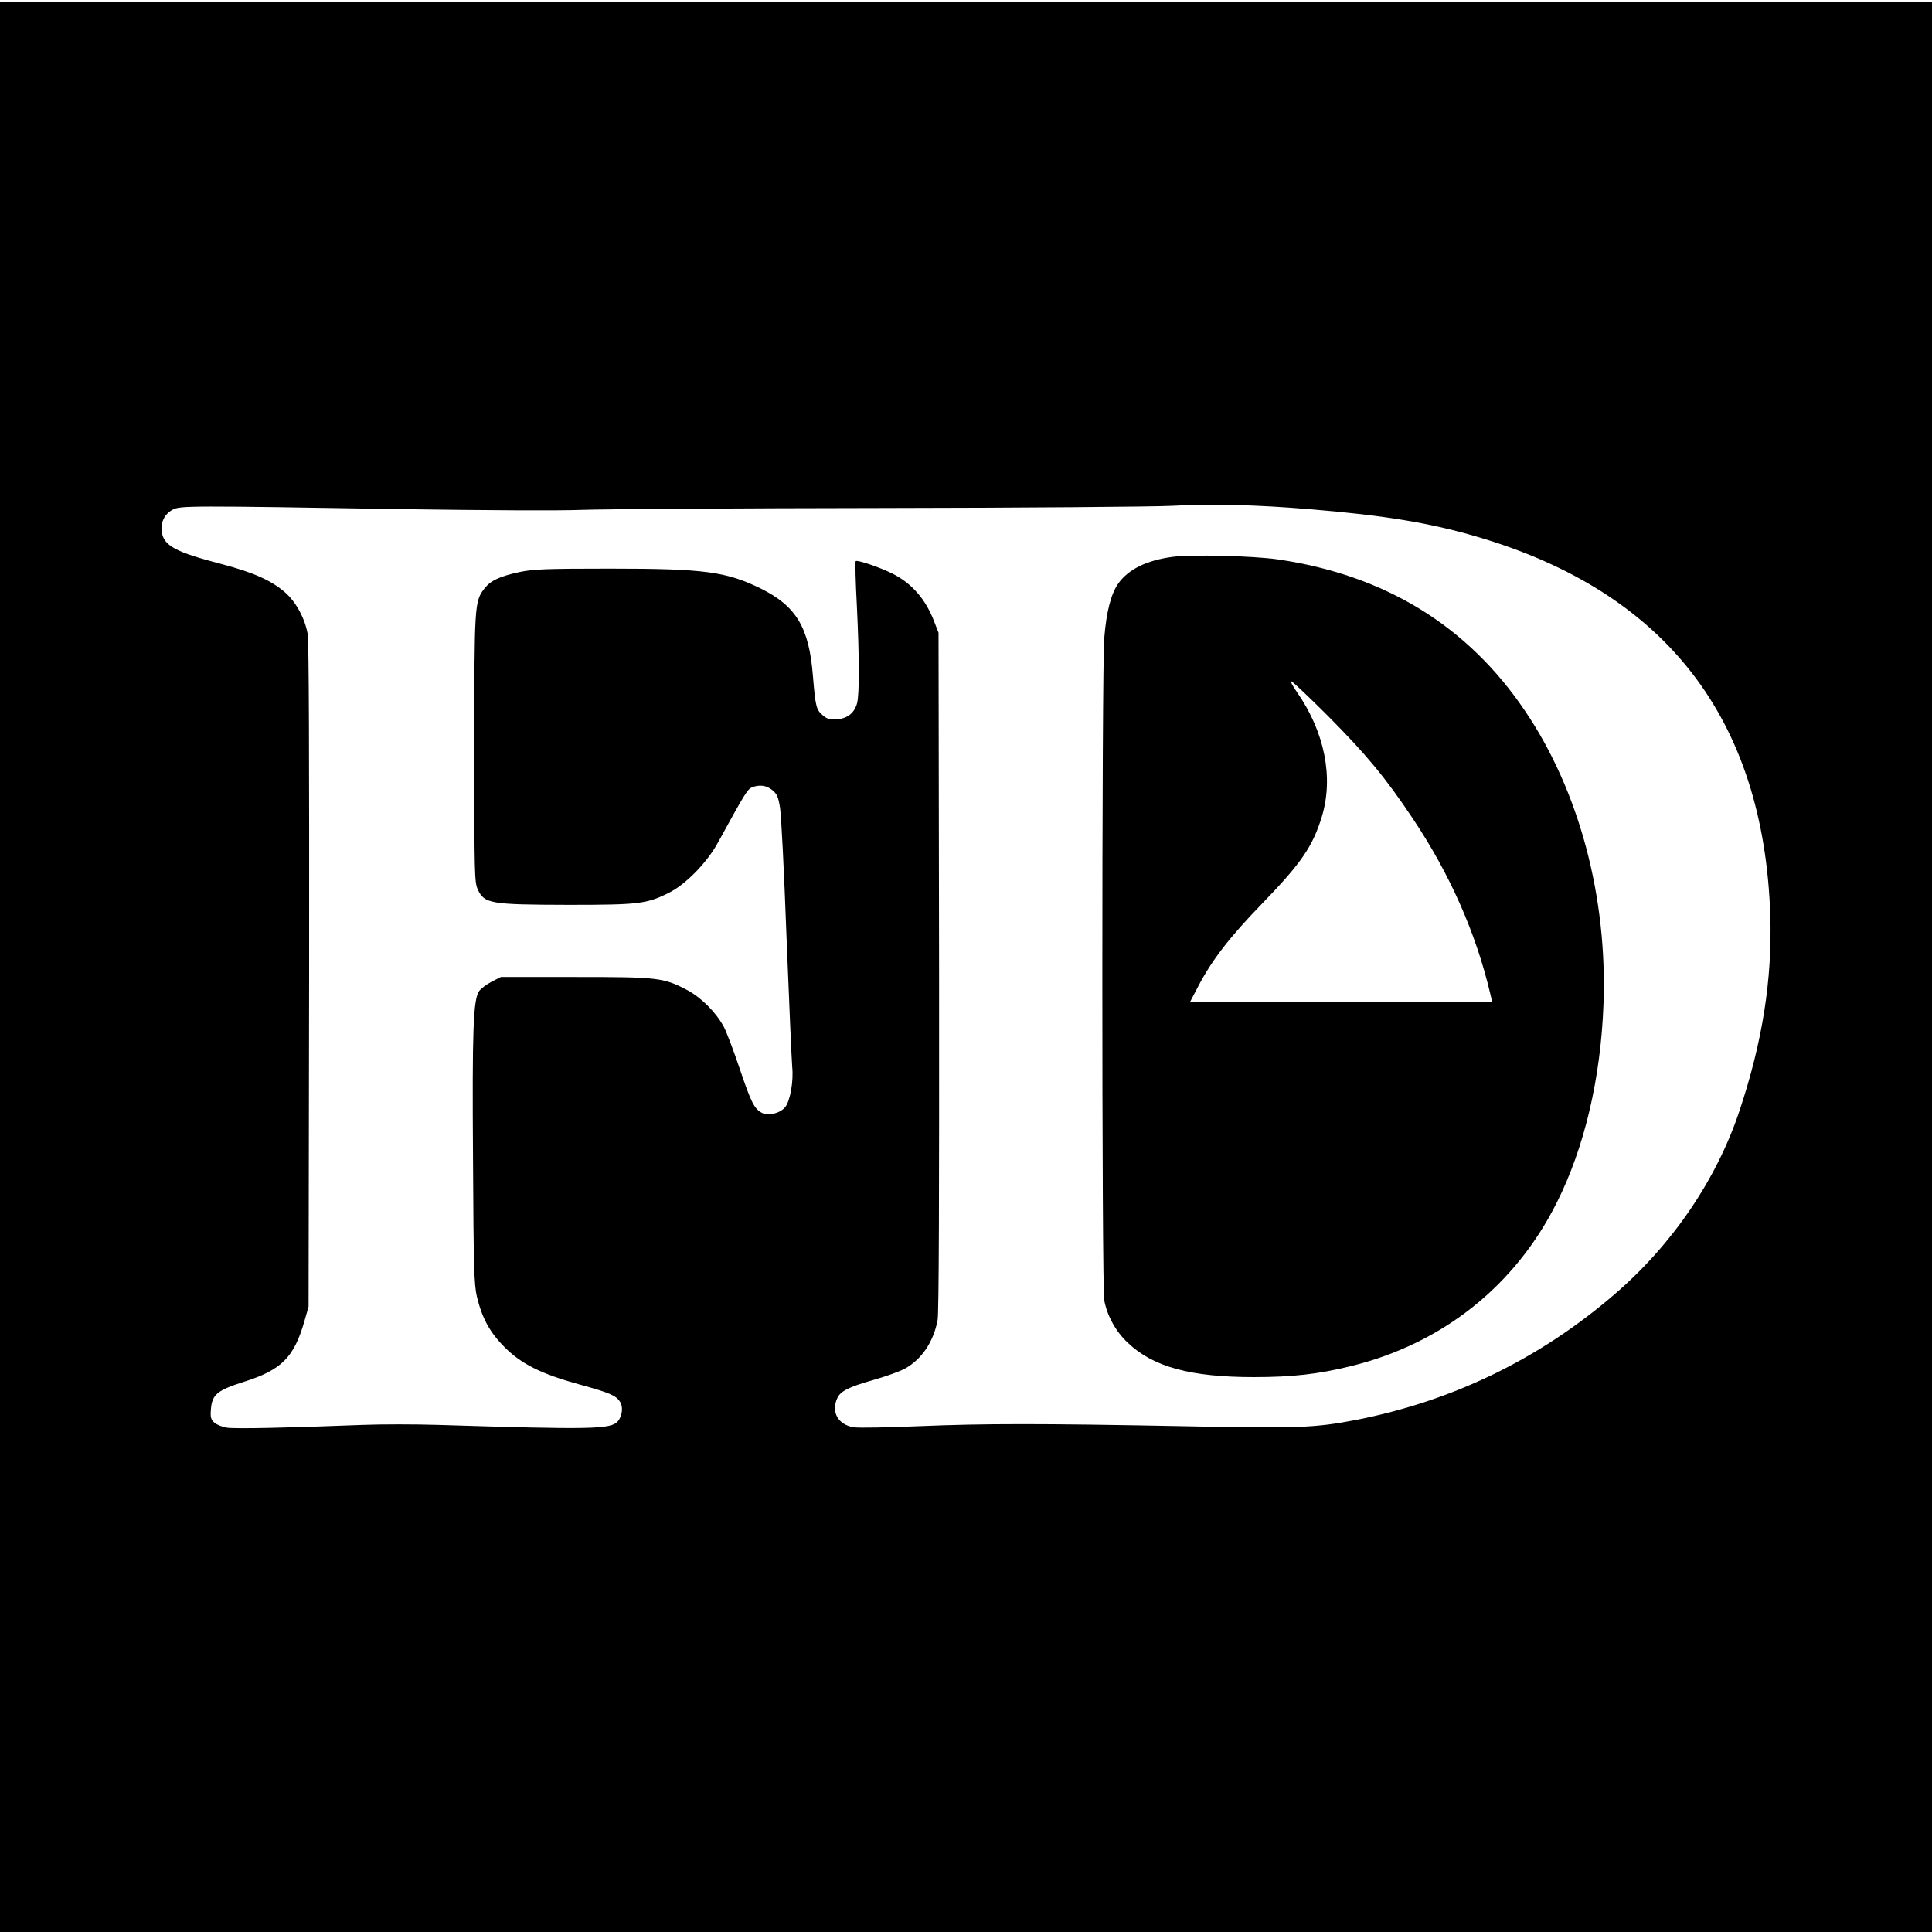
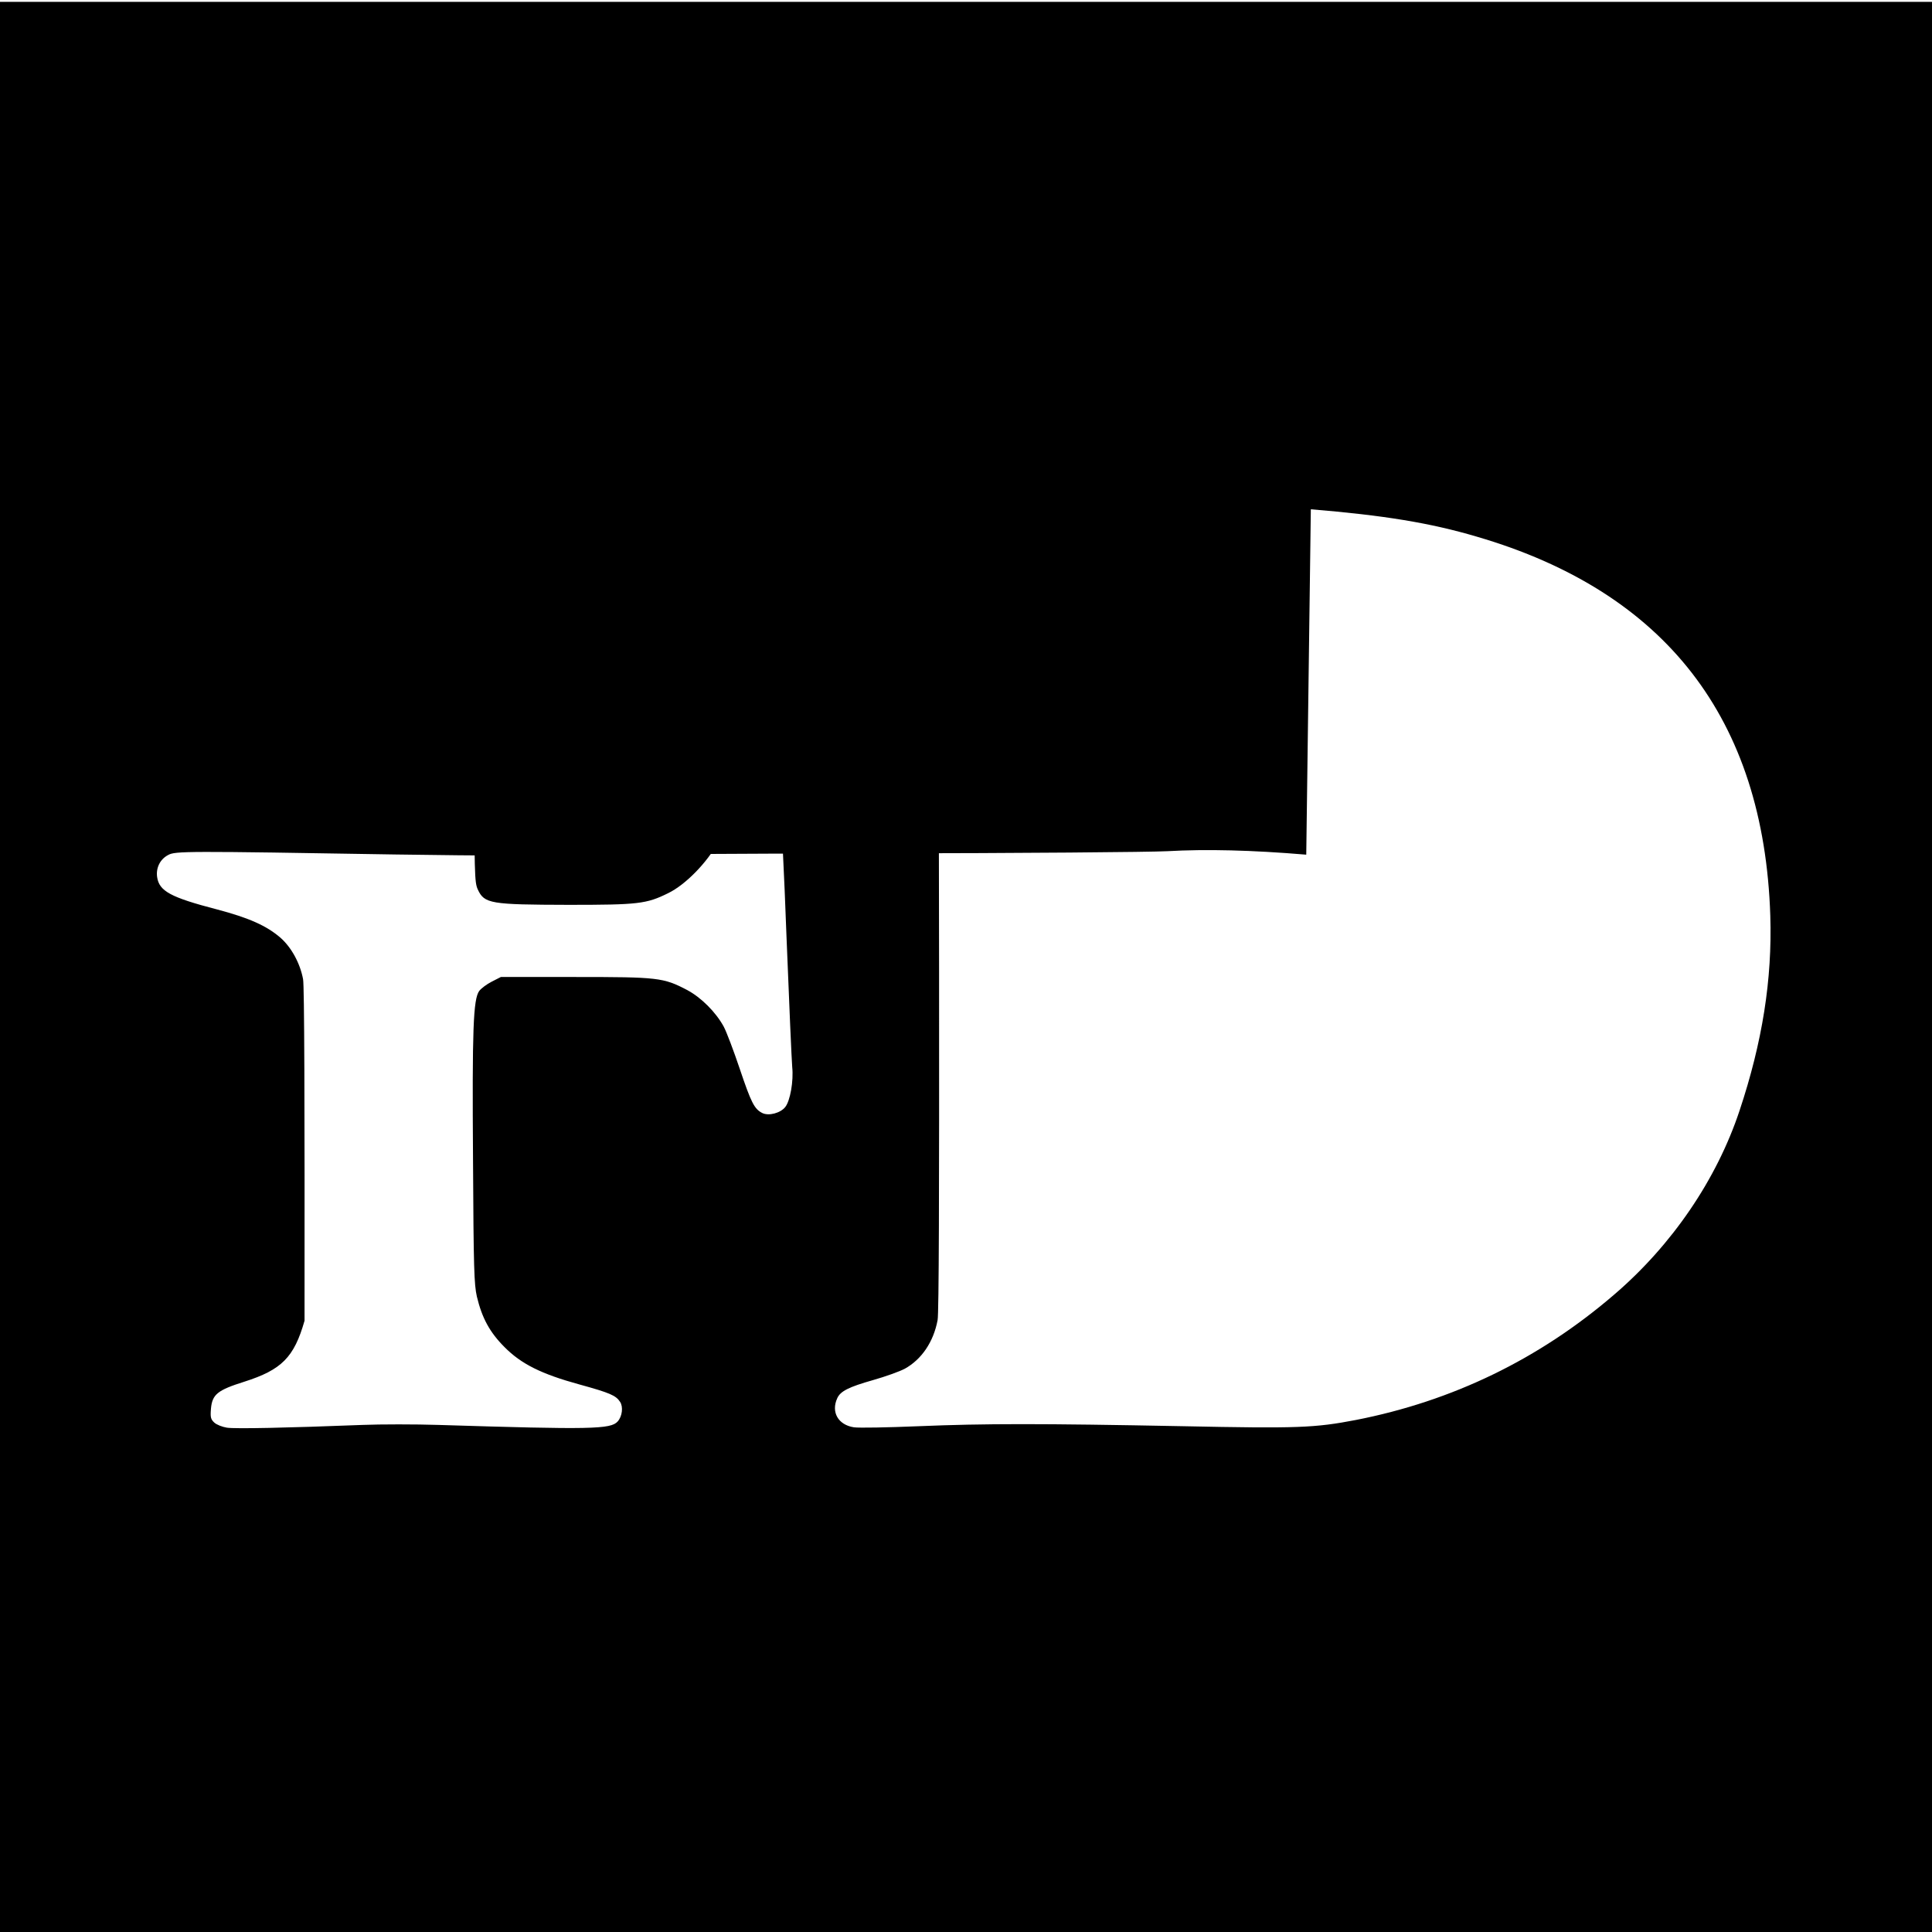
<svg xmlns="http://www.w3.org/2000/svg" version="1.0" width="1055pt" height="1055pt" viewBox="0 0 1055 1055" preserveAspectRatio="xMidYMid meet">
  <g transform="translate(0,1055) scale(0.1,-0.1)" fill="#000000" stroke="none">
-     <path d="M0 5270 l0 -5270 5275 0 5275 0 0 5270 0 5270 -5275 0 -5275 0 0 -5270z m7158 2499 c399 -33 651 -74 908 -150 1029 -301 1566 -994 1601 -2069 11 -348 -43 -690 -168 -1065 -125 -376 -368 -733 -684 -1004 -410 -353 -884 -582 -1411 -685 -224 -43 -318 -47 -944 -34 -779 15 -1080 15 -1443 0 -169 -7 -328 -10 -354 -6 -86 13 -126 83 -91 159 17 38 62 61 196 99 67 19 145 47 173 62 92 51 157 147 179 266 7 35 9 692 8 1904 l-3 1849 -23 59 c-46 123 -123 211 -229 264 -70 35 -192 76 -200 68 -4 -3 -1 -113 6 -243 14 -288 14 -486 1 -534 -15 -52 -50 -81 -108 -87 -41 -3 -52 0 -79 22 -36 30 -40 48 -54 216 -21 264 -91 380 -284 476 -189 93 -309 109 -825 109 -351 0 -416 -3 -490 -18 -112 -24 -161 -47 -195 -91 -54 -70 -55 -88 -55 -876 0 -690 1 -727 19 -767 36 -78 69 -83 496 -84 381 0 425 5 544 64 93 45 211 165 272 277 148 270 161 291 186 301 42 16 80 10 111 -16 25 -21 32 -37 41 -93 7 -37 23 -357 36 -712 14 -355 28 -673 31 -707 8 -76 -11 -184 -38 -218 -26 -33 -90 -50 -125 -33 -44 22 -61 56 -124 243 -33 98 -72 201 -87 229 -43 79 -123 159 -200 200 -130 68 -158 71 -612 71 l-405 0 -49 -25 c-28 -14 -58 -37 -69 -51 -33 -45 -39 -209 -34 -924 3 -596 6 -678 21 -745 28 -117 70 -195 151 -276 91 -92 201 -147 409 -204 167 -46 199 -60 222 -95 18 -27 12 -79 -13 -107 -38 -43 -144 -45 -979 -19 -127 4 -314 4 -415 0 -410 -16 -696 -22 -740 -15 -25 4 -56 16 -69 28 -19 18 -22 28 -18 76 7 78 36 101 182 147 204 65 272 133 329 333 l22 77 3 1809 c1 1197 -1 1828 -8 1865 -16 86 -63 173 -123 226 -76 66 -173 109 -347 155 -254 66 -316 100 -327 177 -7 50 16 97 60 120 39 22 96 22 1242 3 482 -7 870 -9 995 -4 113 4 846 9 1630 10 784 1 1499 7 1590 12 210 12 462 6 758 -19z" />
-     <path d="M6401 7509 c-140 -19 -237 -67 -293 -143 -41 -58 -66 -153 -78 -300 -14 -175 -14 -3543 0 -3617 16 -84 62 -169 128 -231 138 -132 342 -188 689 -188 208 0 353 16 530 60 498 122 896 437 1124 893 151 300 240 678 255 1082 22 585 -132 1164 -427 1601 -314 466 -764 743 -1349 829 -137 20 -473 28 -579 14z m848 -866 c212 -213 317 -340 466 -563 203 -304 345 -626 423 -957 l10 -43 -825 0 -824 0 46 88 c76 144 171 266 350 451 211 218 273 309 323 471 65 214 16 461 -134 678 -24 34 -39 62 -33 62 6 0 95 -84 198 -187z" />
+     <path d="M0 5270 l0 -5270 5275 0 5275 0 0 5270 0 5270 -5275 0 -5275 0 0 -5270z m7158 2499 c399 -33 651 -74 908 -150 1029 -301 1566 -994 1601 -2069 11 -348 -43 -690 -168 -1065 -125 -376 -368 -733 -684 -1004 -410 -353 -884 -582 -1411 -685 -224 -43 -318 -47 -944 -34 -779 15 -1080 15 -1443 0 -169 -7 -328 -10 -354 -6 -86 13 -126 83 -91 159 17 38 62 61 196 99 67 19 145 47 173 62 92 51 157 147 179 266 7 35 9 692 8 1904 l-3 1849 -23 59 c-46 123 -123 211 -229 264 -70 35 -192 76 -200 68 -4 -3 -1 -113 6 -243 14 -288 14 -486 1 -534 -15 -52 -50 -81 -108 -87 -41 -3 -52 0 -79 22 -36 30 -40 48 -54 216 -21 264 -91 380 -284 476 -189 93 -309 109 -825 109 -351 0 -416 -3 -490 -18 -112 -24 -161 -47 -195 -91 -54 -70 -55 -88 -55 -876 0 -690 1 -727 19 -767 36 -78 69 -83 496 -84 381 0 425 5 544 64 93 45 211 165 272 277 148 270 161 291 186 301 42 16 80 10 111 -16 25 -21 32 -37 41 -93 7 -37 23 -357 36 -712 14 -355 28 -673 31 -707 8 -76 -11 -184 -38 -218 -26 -33 -90 -50 -125 -33 -44 22 -61 56 -124 243 -33 98 -72 201 -87 229 -43 79 -123 159 -200 200 -130 68 -158 71 -612 71 l-405 0 -49 -25 c-28 -14 -58 -37 -69 -51 -33 -45 -39 -209 -34 -924 3 -596 6 -678 21 -745 28 -117 70 -195 151 -276 91 -92 201 -147 409 -204 167 -46 199 -60 222 -95 18 -27 12 -79 -13 -107 -38 -43 -144 -45 -979 -19 -127 4 -314 4 -415 0 -410 -16 -696 -22 -740 -15 -25 4 -56 16 -69 28 -19 18 -22 28 -18 76 7 78 36 101 182 147 204 65 272 133 329 333 c1 1197 -1 1828 -8 1865 -16 86 -63 173 -123 226 -76 66 -173 109 -347 155 -254 66 -316 100 -327 177 -7 50 16 97 60 120 39 22 96 22 1242 3 482 -7 870 -9 995 -4 113 4 846 9 1630 10 784 1 1499 7 1590 12 210 12 462 6 758 -19z" />
  </g>
</svg>